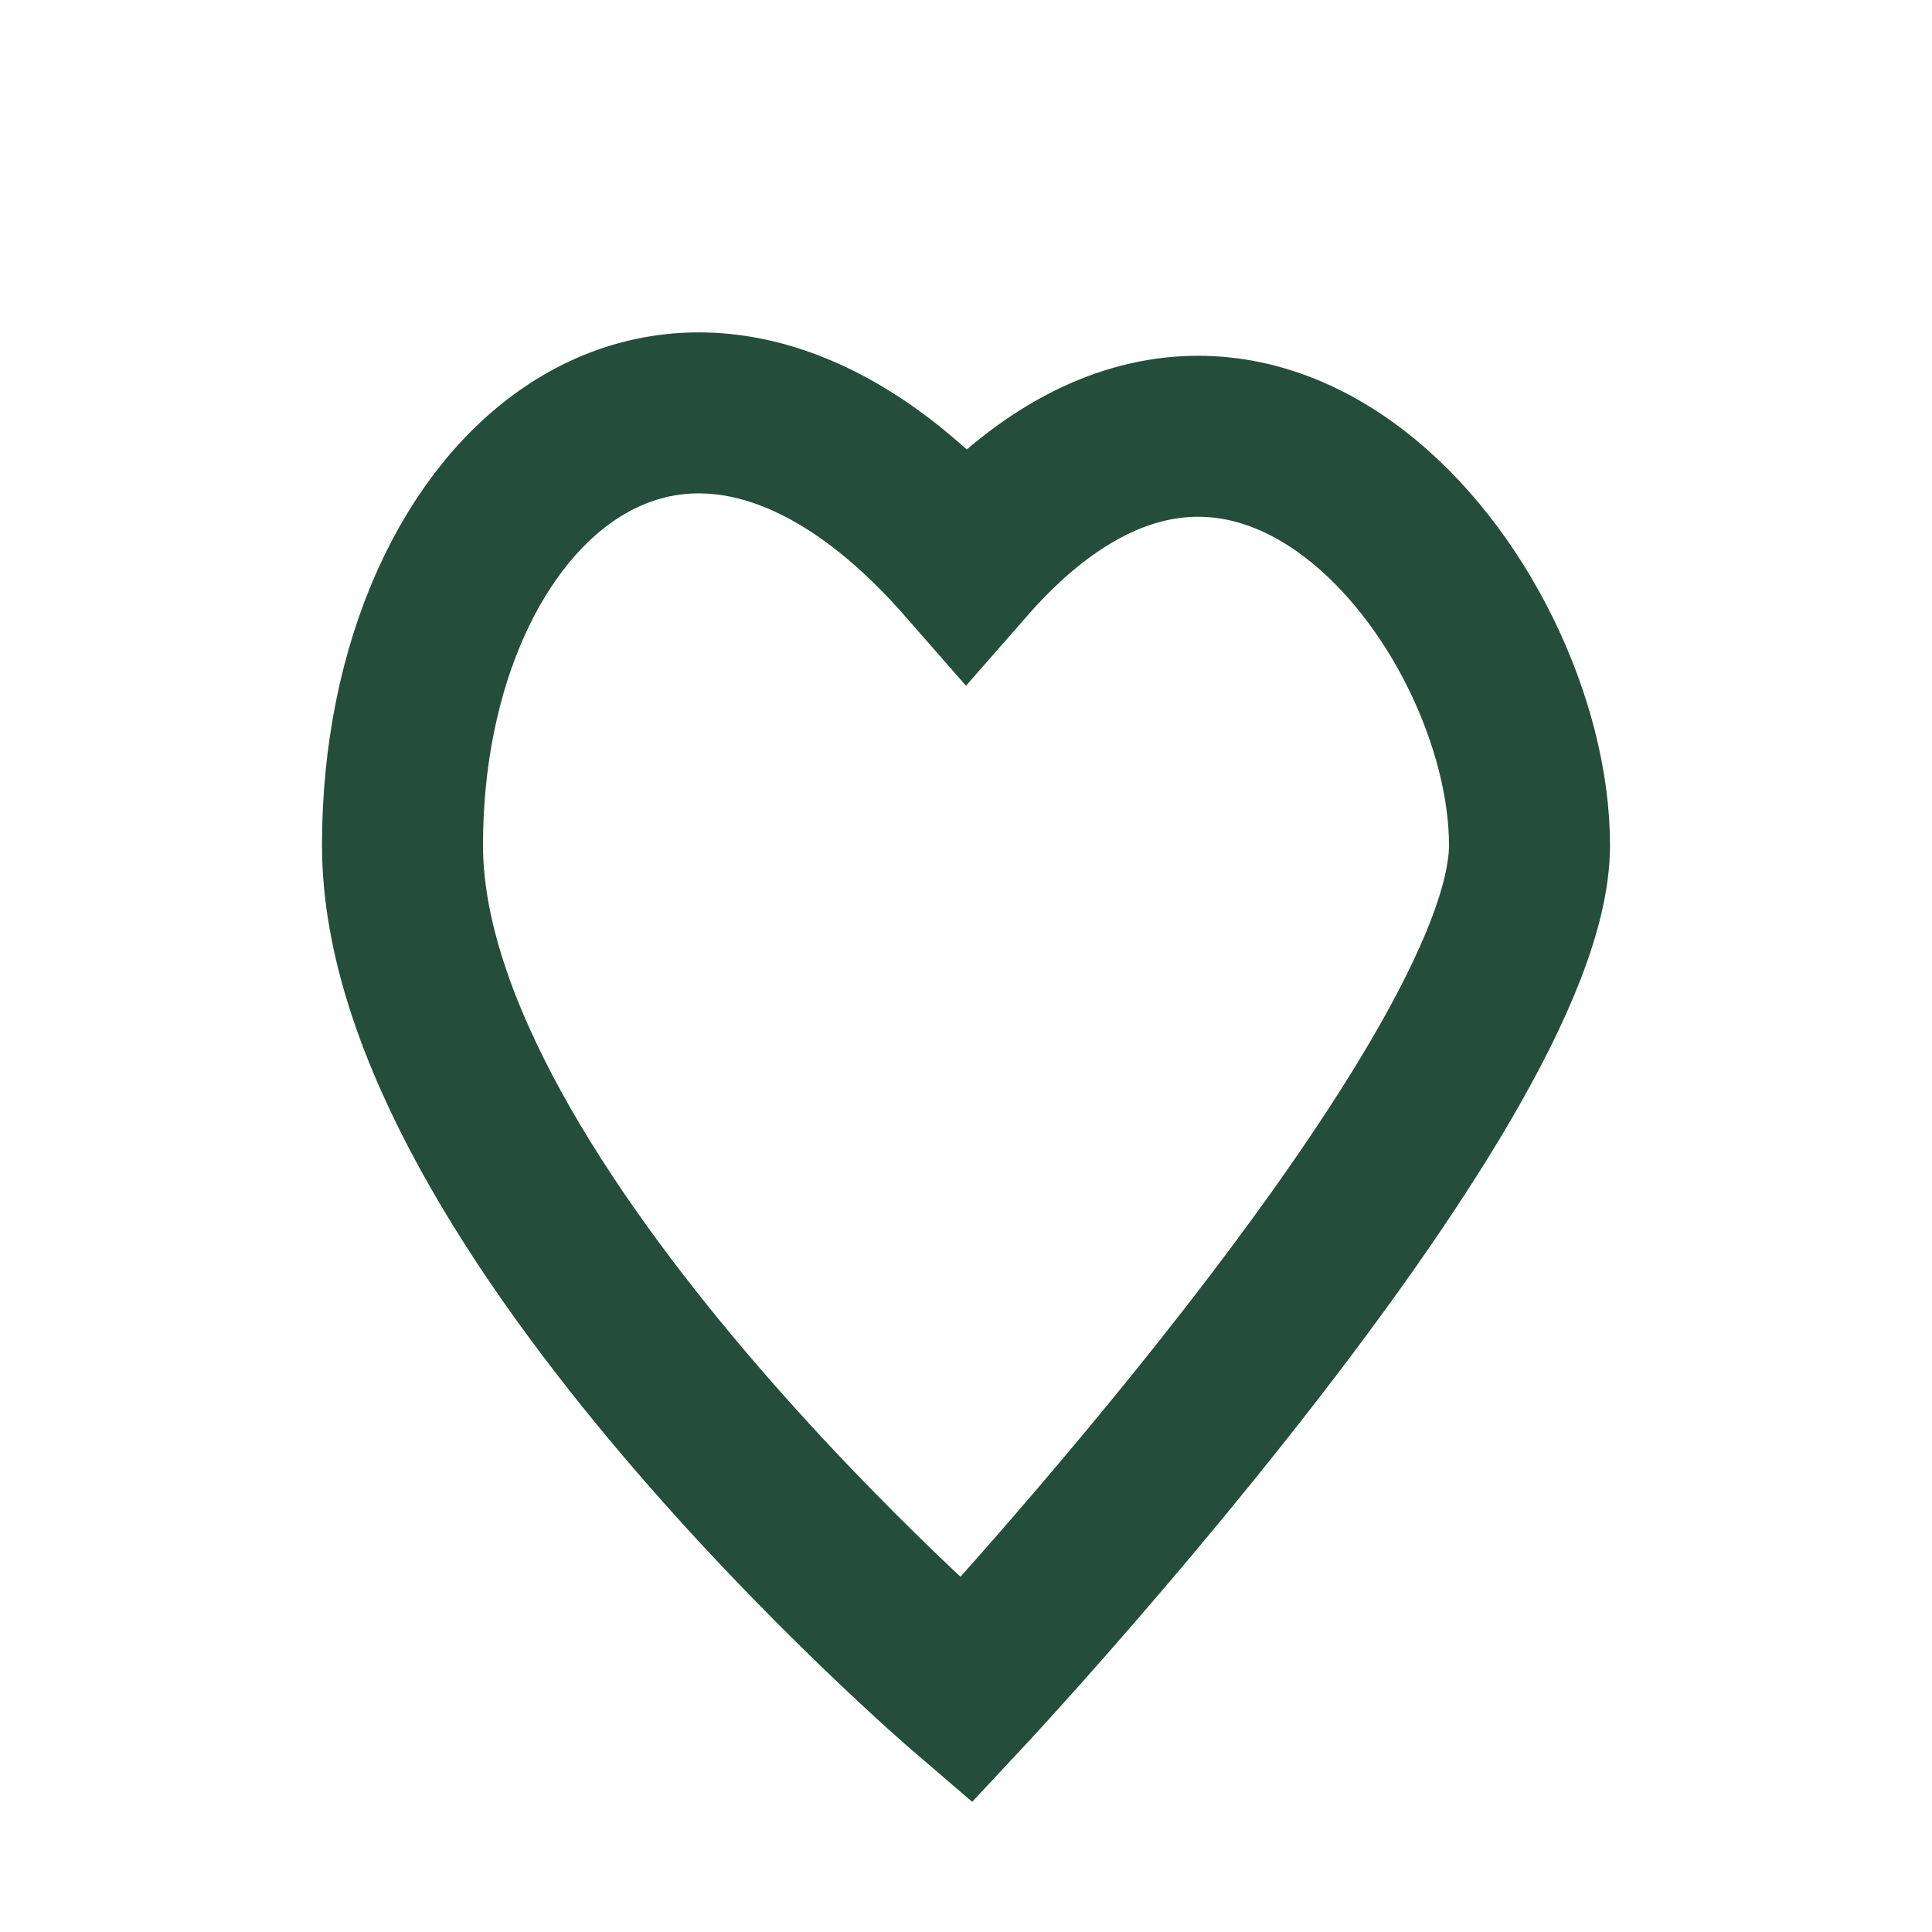
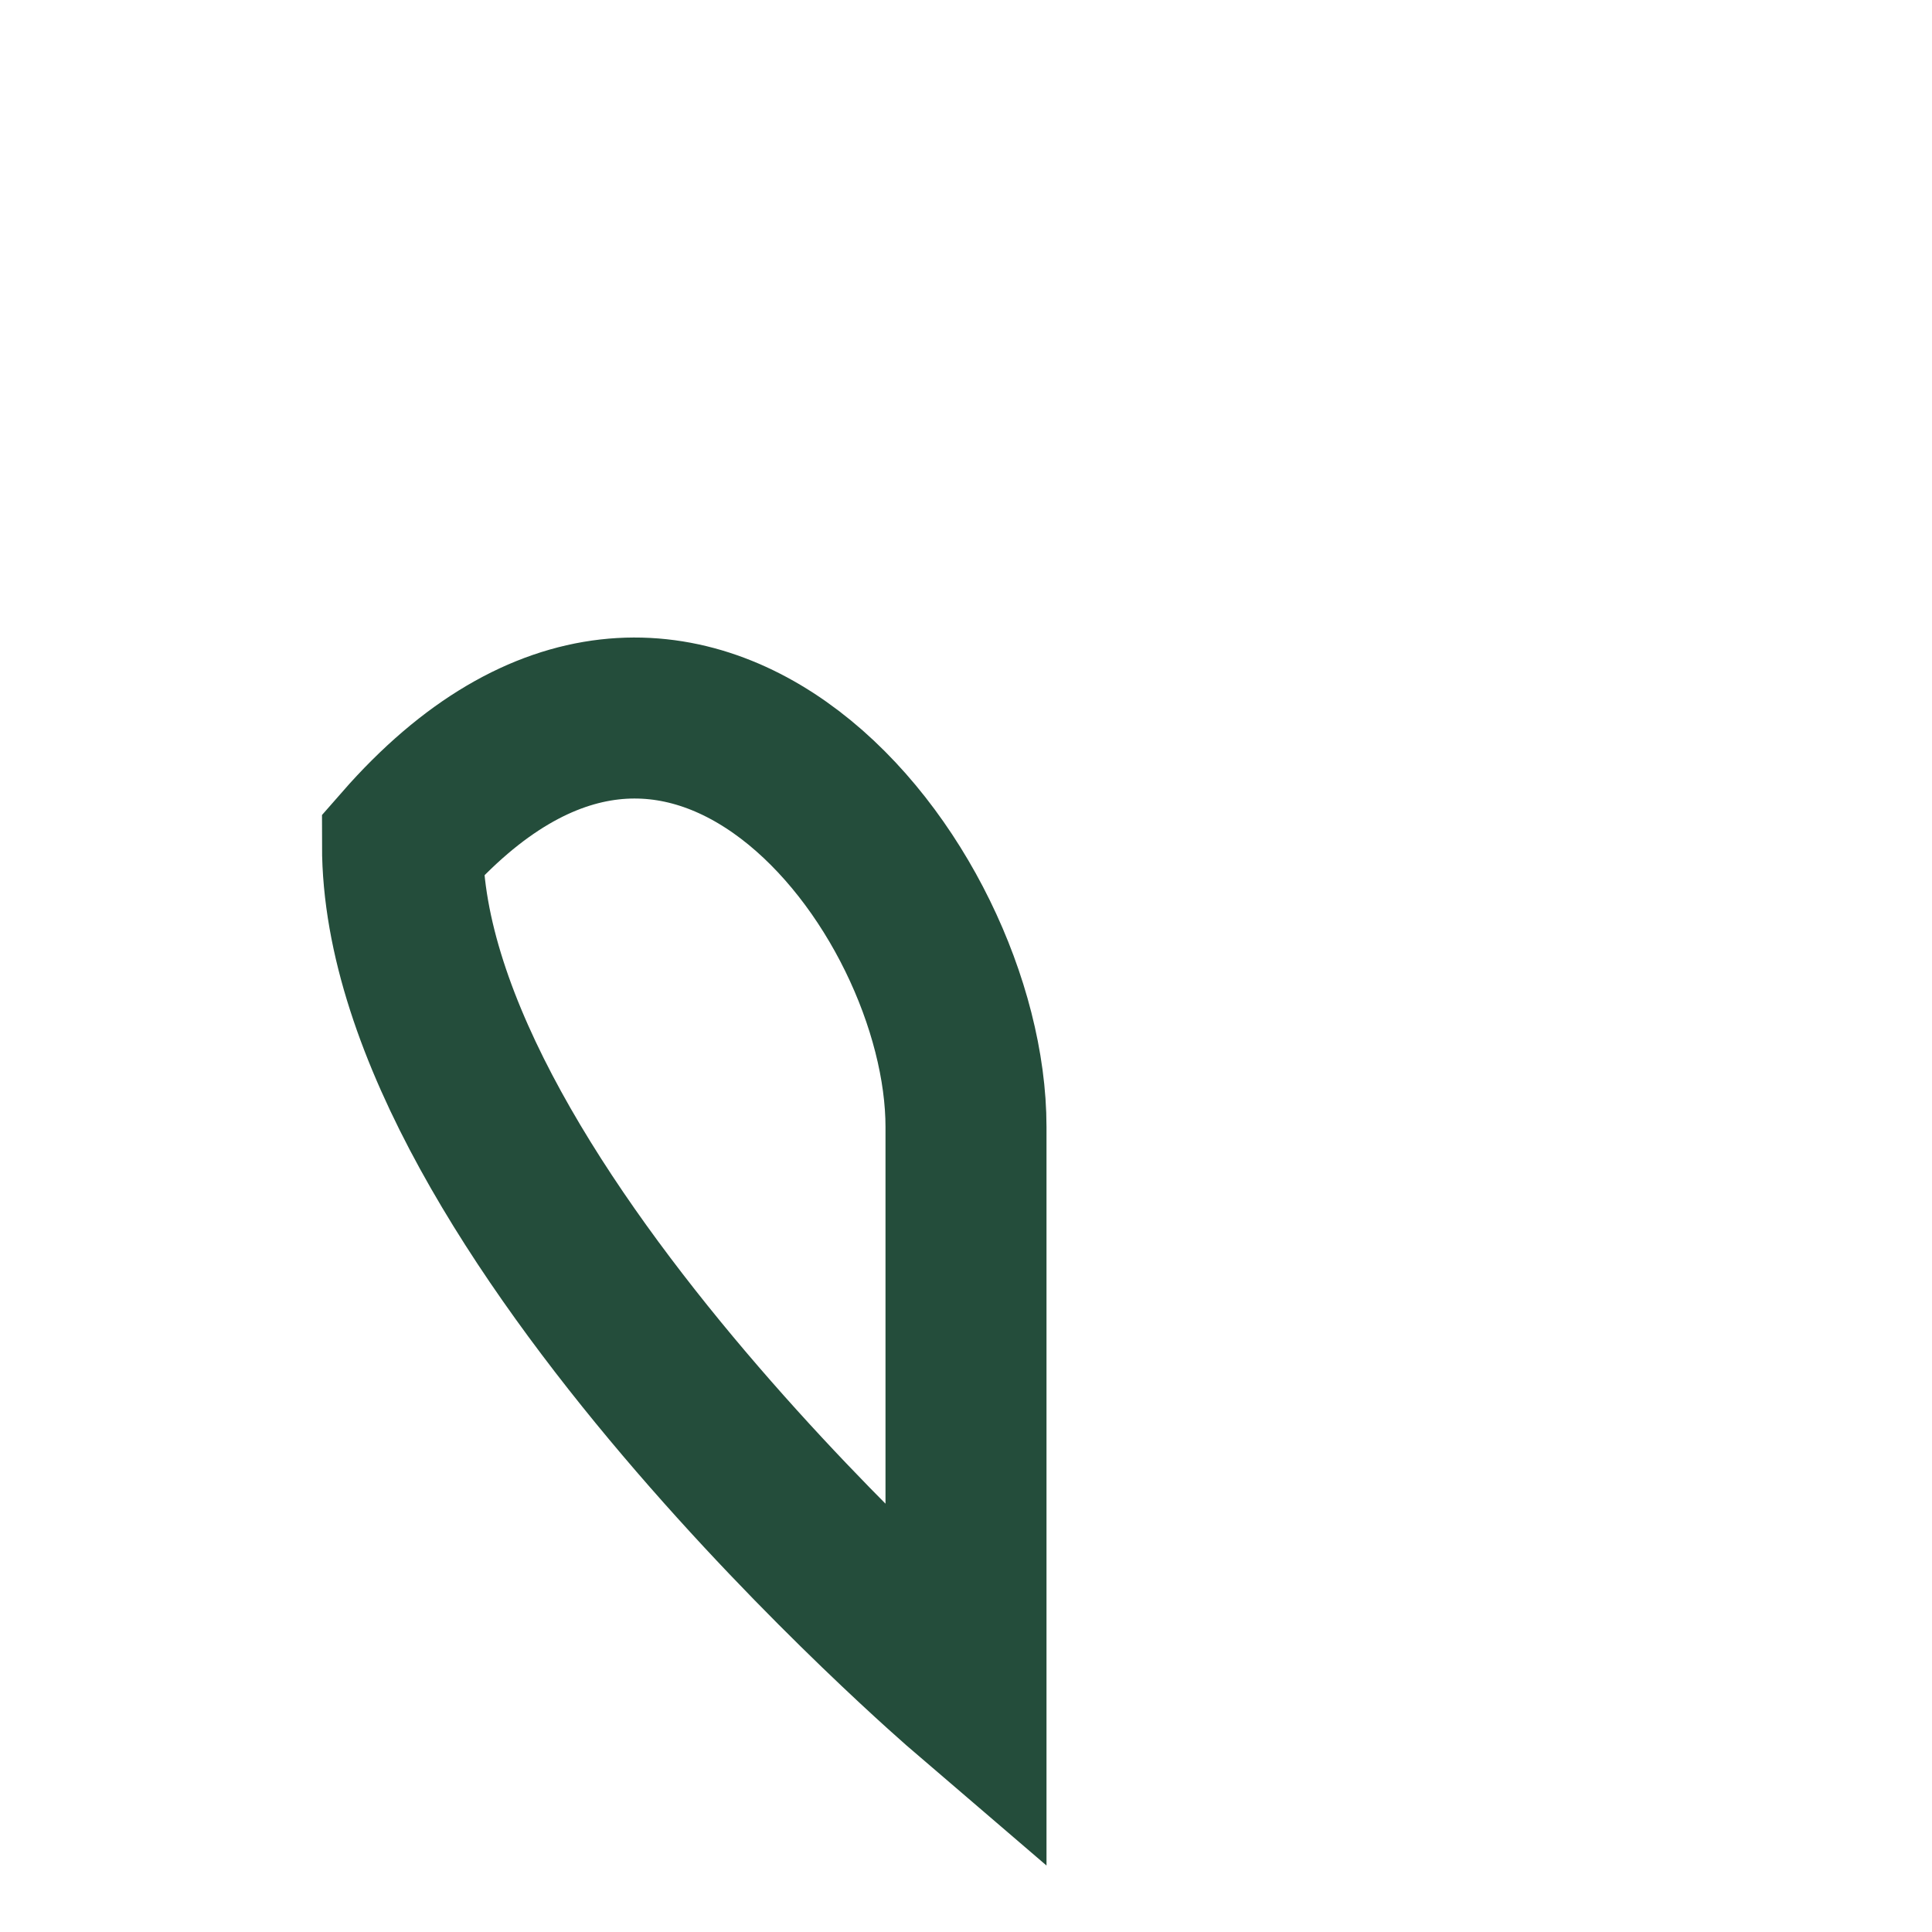
<svg xmlns="http://www.w3.org/2000/svg" width="24" height="24" viewBox="0 0 24 24">
-   <path d="M12 21s-7-6-7-10.5S8.5 3 12 7c3.5-4 7 0.5 7 3.5S12 21 12 21z" fill="none" stroke="#244D3B" stroke-width="2" />
+   <path d="M12 21s-7-6-7-10.5c3.5-4 7 0.5 7 3.5S12 21 12 21z" fill="none" stroke="#244D3B" stroke-width="2" />
</svg>